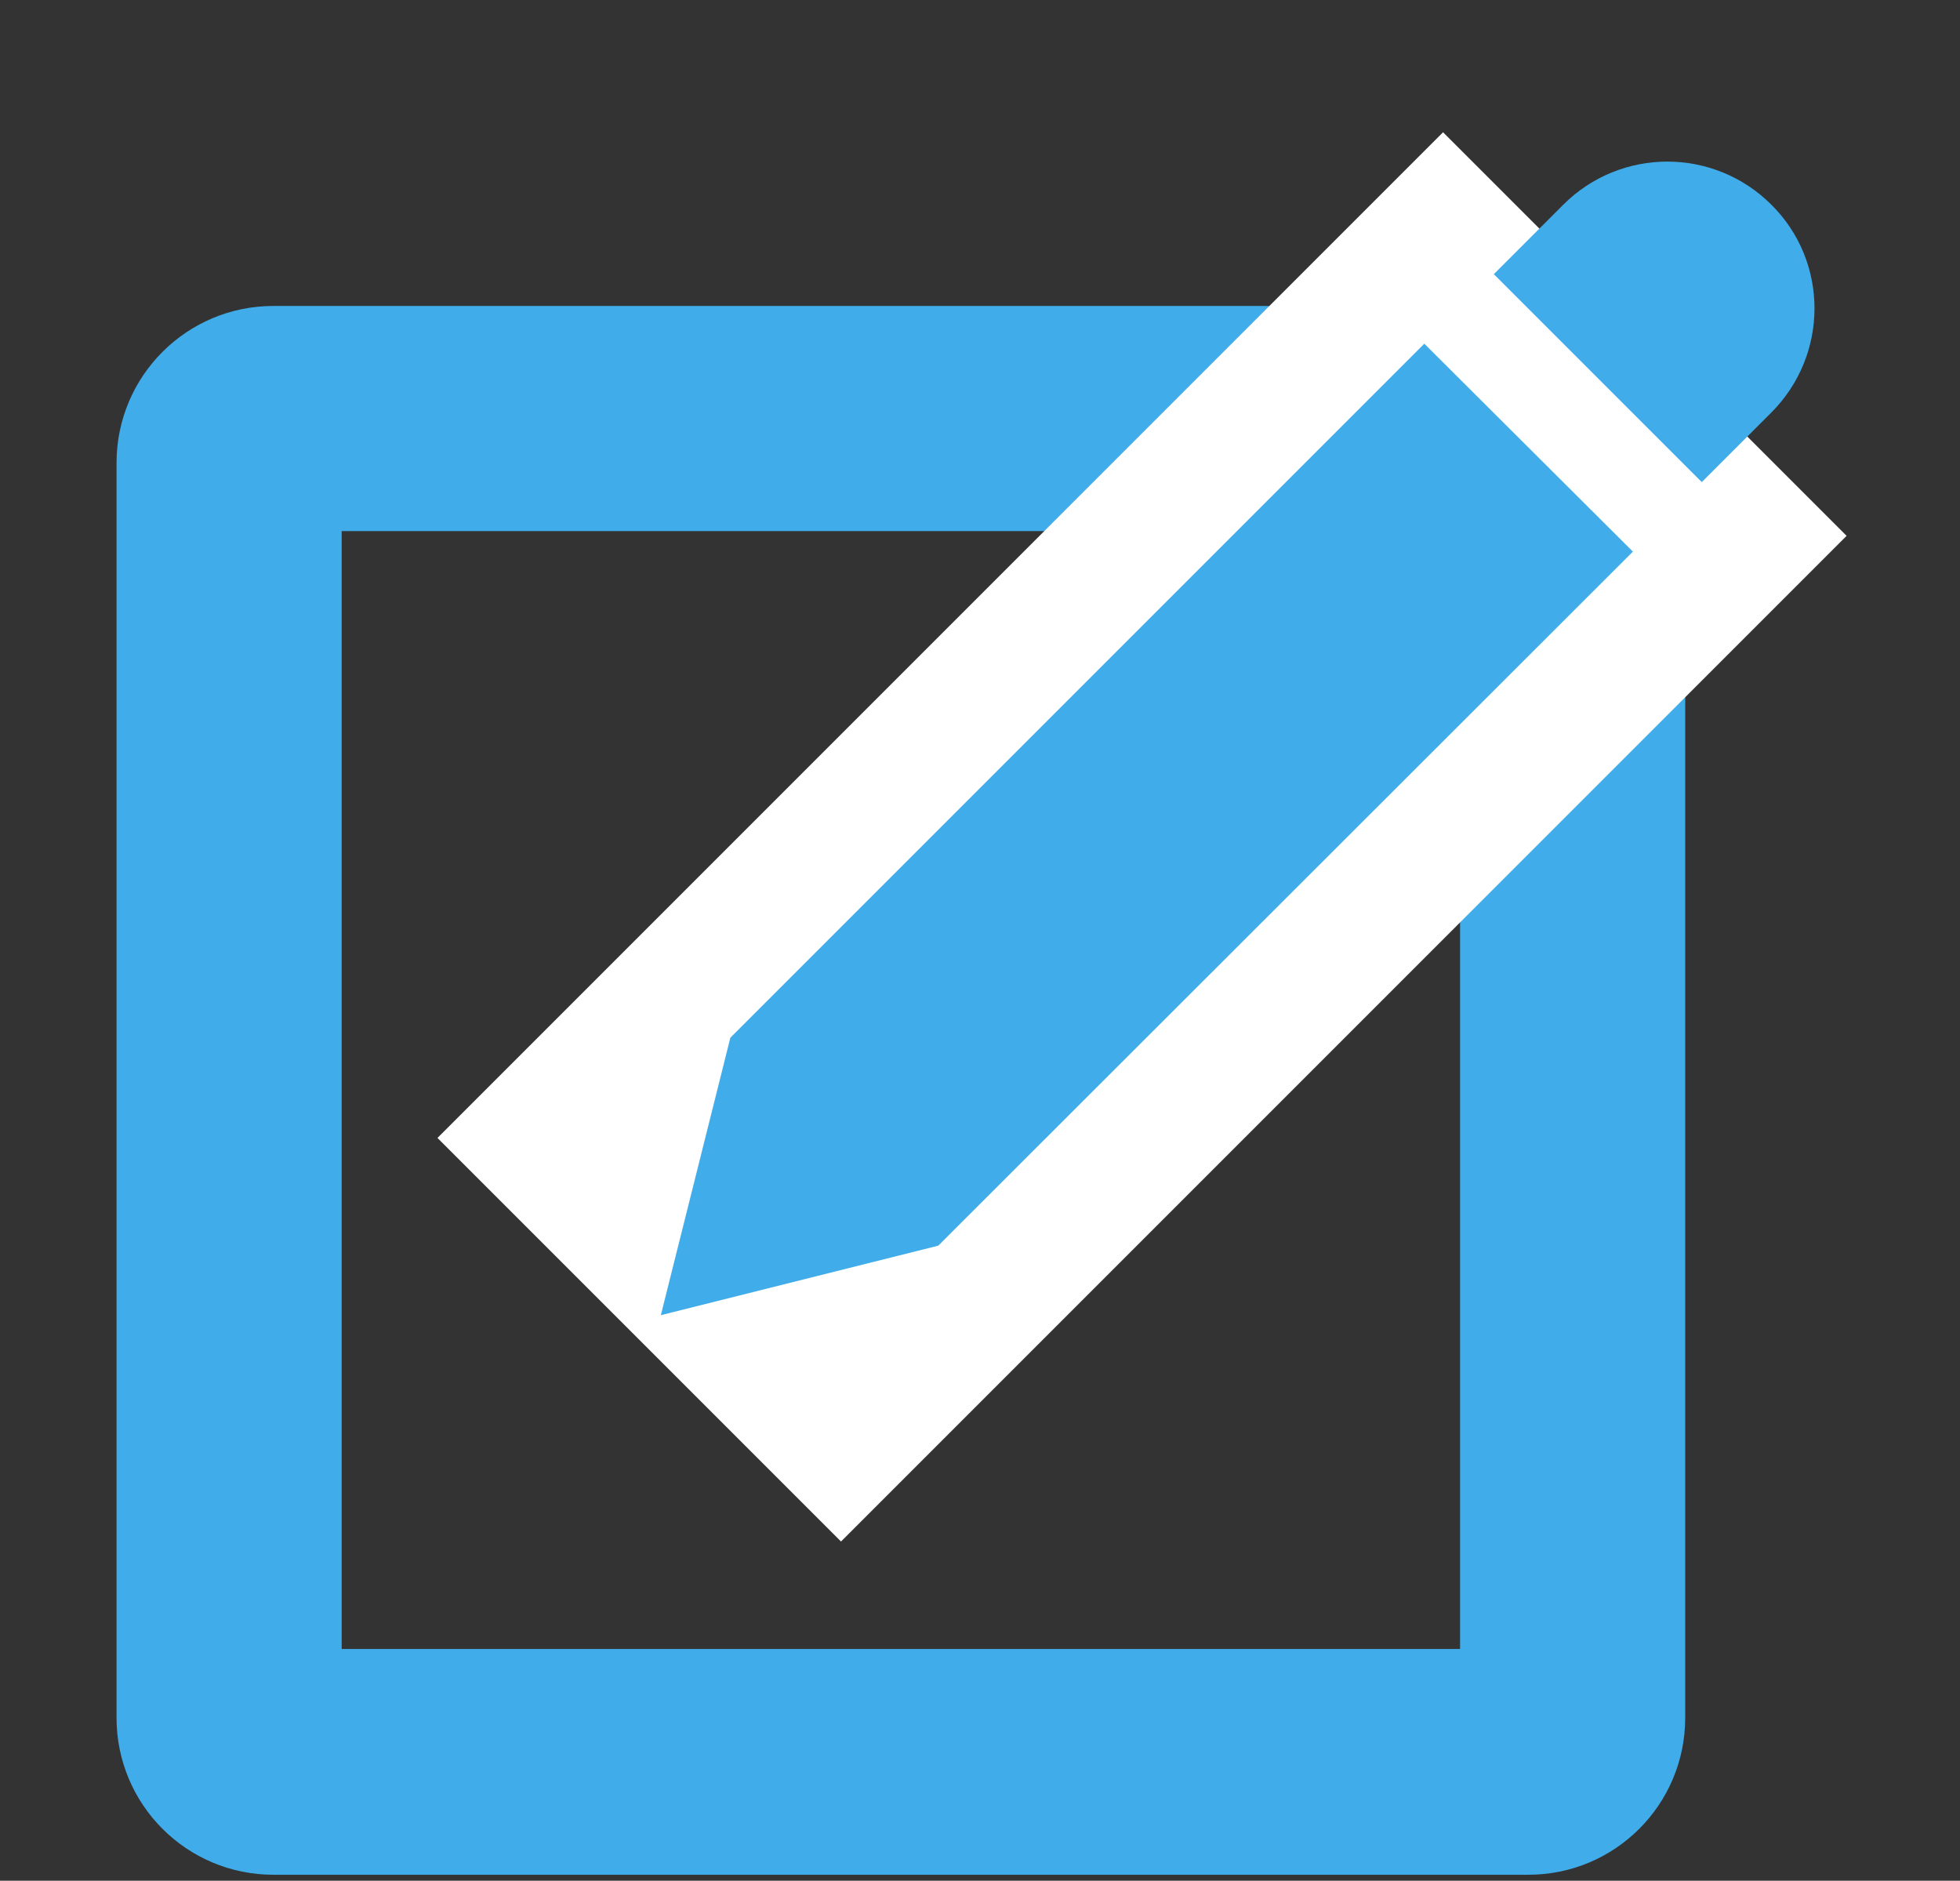
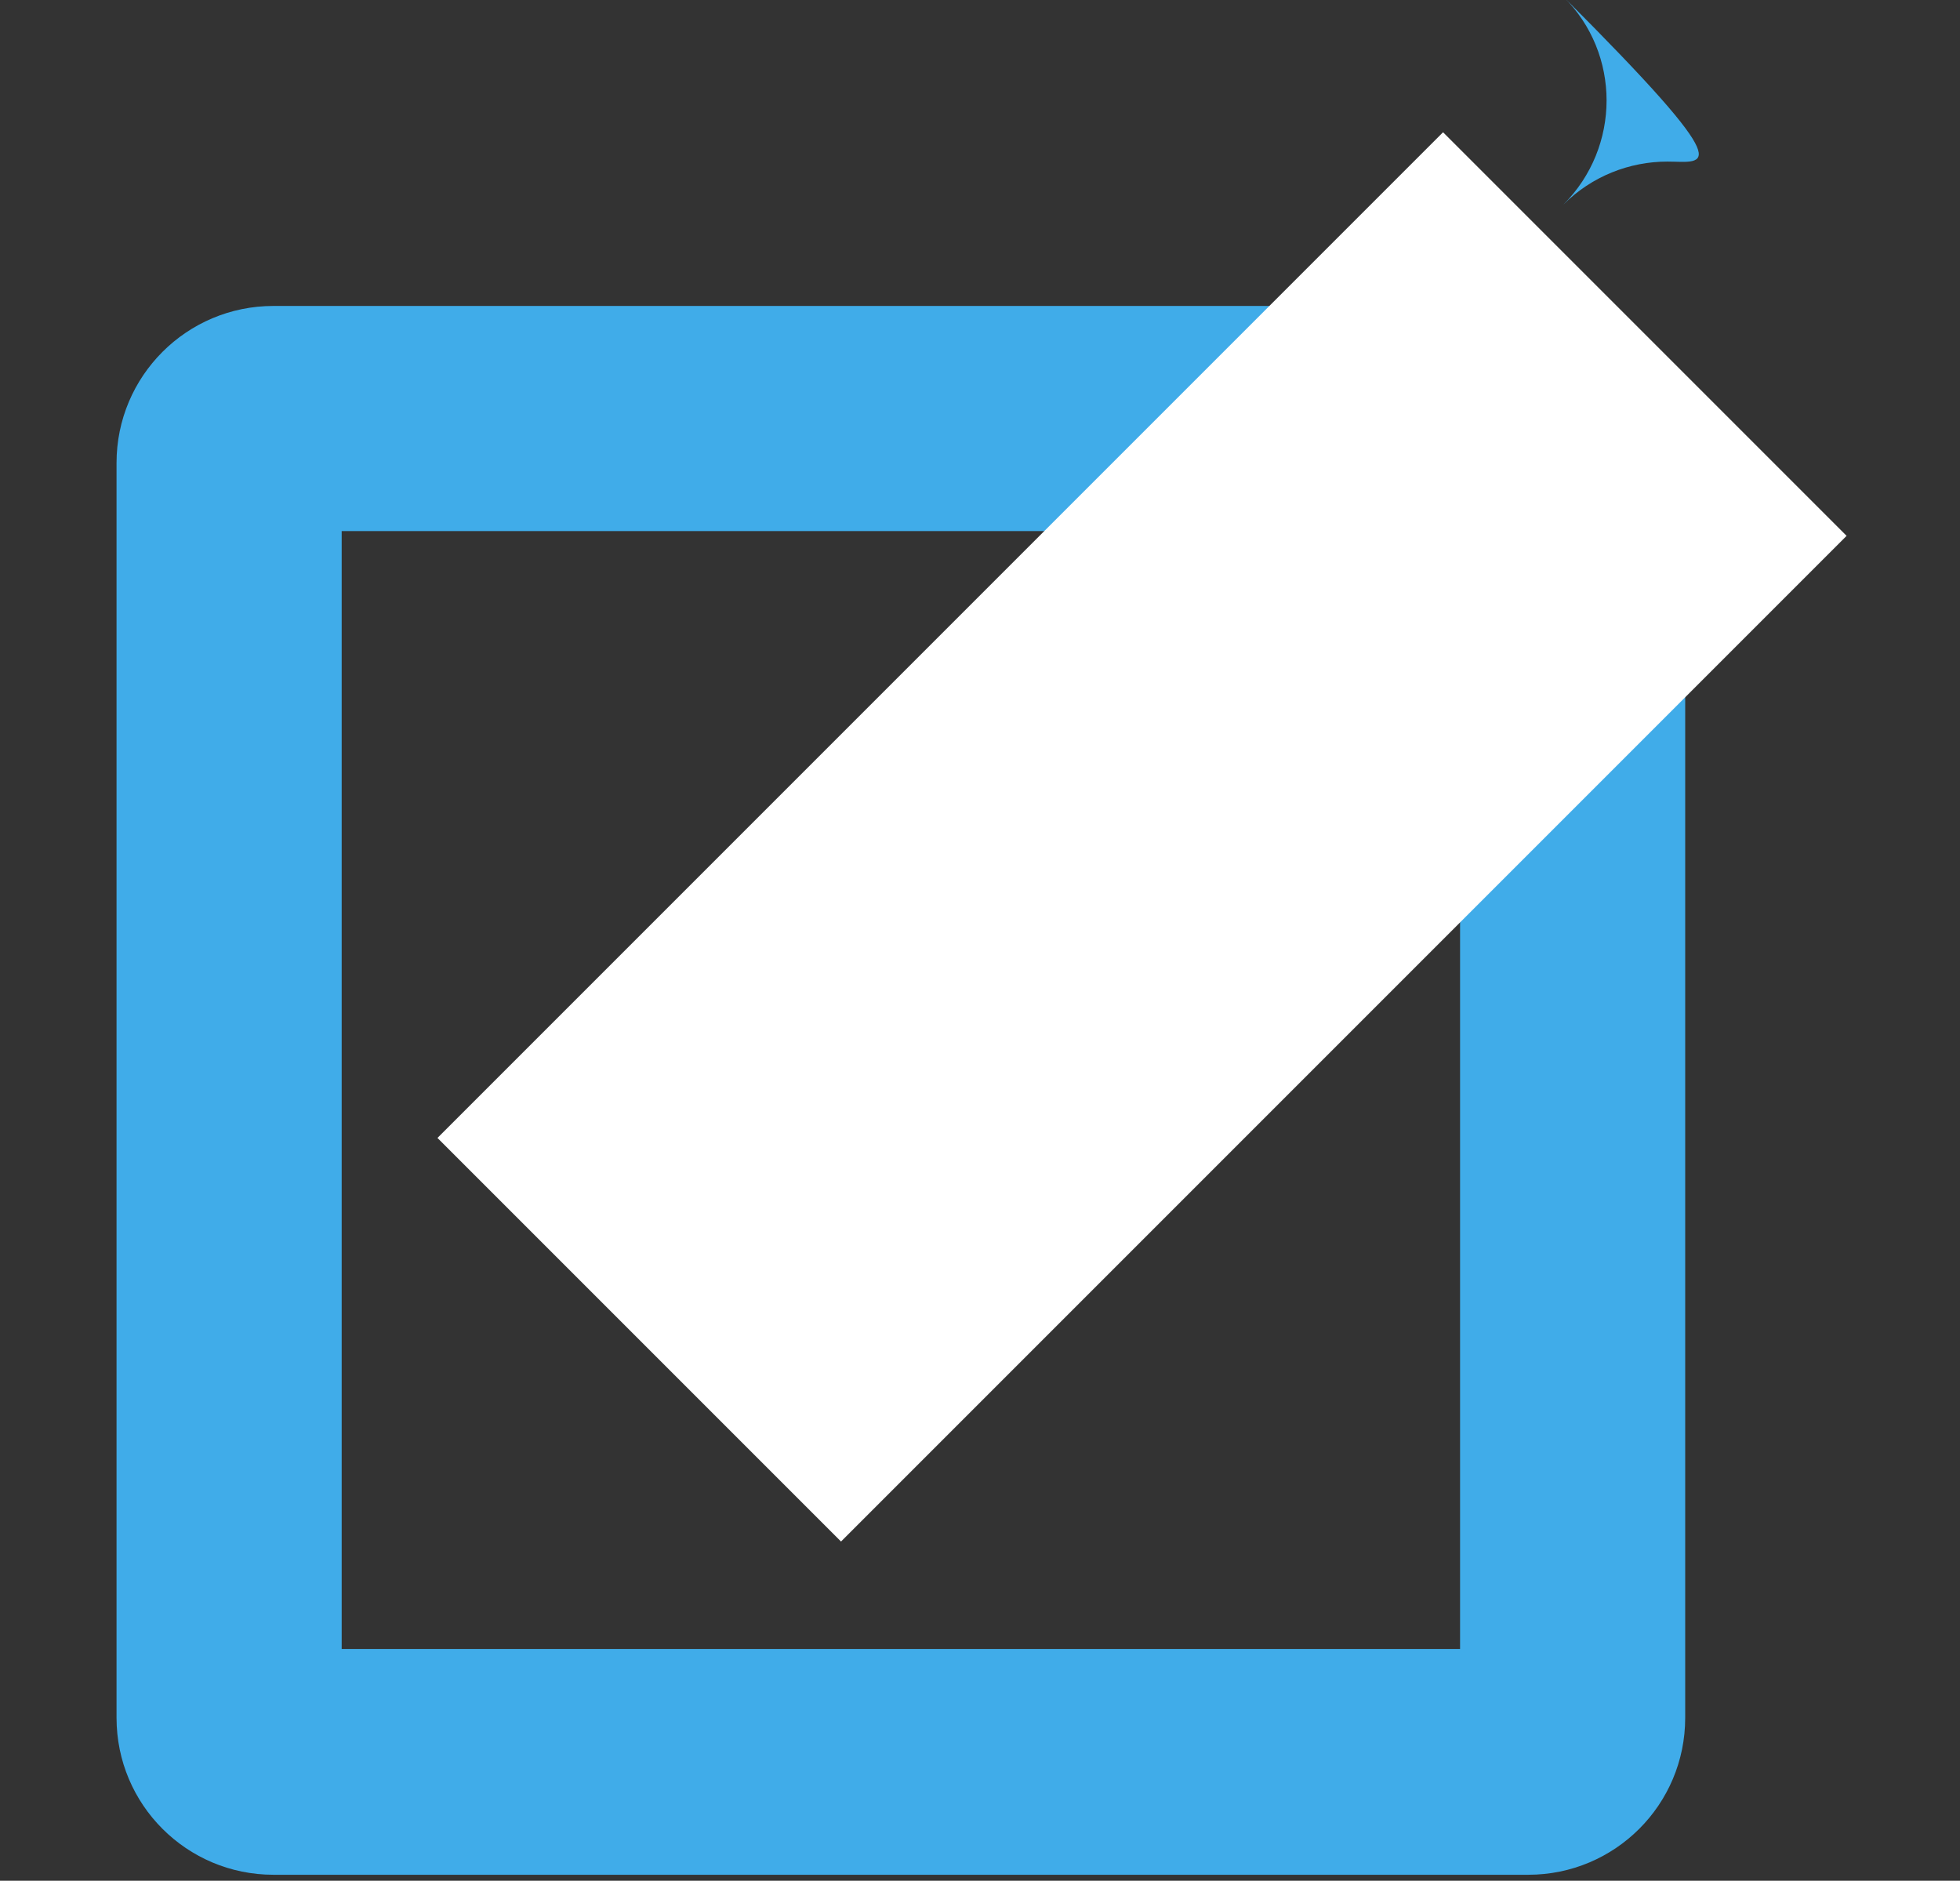
<svg xmlns="http://www.w3.org/2000/svg" version="1.1" id="Layer_1" x="0px" y="0px" viewBox="0 0 296 284" style="enable-background:new 0 0 296 284;" xml:space="preserve">
  <rect x="0" y="0" width="296" height="284" fill="#333333" stroke="none" />
  <style type="text/css">
	.st0{fill:#939393;}
	.st1{fill:#40ACE9;}
	.st2{fill:#FFFFFF;}
</style>
  <g>
-     <path class="st0" d="M1035,446c-46.5-18.9-92.5-18.9-139,0c0-71.7,0-143.3,0-215c46.5-18.9,92.5-18.9,139,0   C1035,302.7,1035,374.3,1035,446z" />
-   </g>
+     </g>
  <g>
    <path class="st0" d="M1192,446c-46.5-18.9-92.5-18.9-139,0c0-71.7,0-143.3,0-215c46.5-18.9,92.5-18.9,139,0   C1192,302.7,1192,374.3,1192,446z" />
  </g>
  <g>
    <path class="st1" d="M220.5,80.2V249H51.6V80.2H220.5 M230.8,46.2H41.3c-13.1,0-23.7,10.6-23.7,23.7v189.5   c0,13.1,10.6,23.7,23.7,23.7h189.5c13.1,0,23.7-10.6,23.7-23.7V69.9C254.5,56.8,243.9,46.2,230.8,46.2L230.8,46.2z" />
  </g>
  <rect x="65.1" y="83.3" transform="matrix(0.707 -0.707 0.707 0.707 -38.853 158.969)" class="st2" width="214.8" height="86.2" />
  <g>
-     <path class="st1" d="M251.8,24.4c-5.7,0-11.4,2.2-15.7,6.5l-10.5,10.5L257,72.8l10.5-10.5c8.7-8.7,8.7-22.8,0-31.4   C263.2,26.6,257.5,24.4,251.8,24.4L251.8,24.4z" />
+     <path class="st1" d="M251.8,24.4c-5.7,0-11.4,2.2-15.7,6.5l-10.5,10.5l10.5-10.5c8.7-8.7,8.7-22.8,0-31.4   C263.2,26.6,257.5,24.4,251.8,24.4L251.8,24.4z" />
  </g>
  <g>
-     <polygon class="st1" points="215.1,51.9 110.3,156.7 99.8,198.6 141.7,188.1 246.6,83.3 215.1,51.9  " />
-   </g>
+     </g>
</svg>